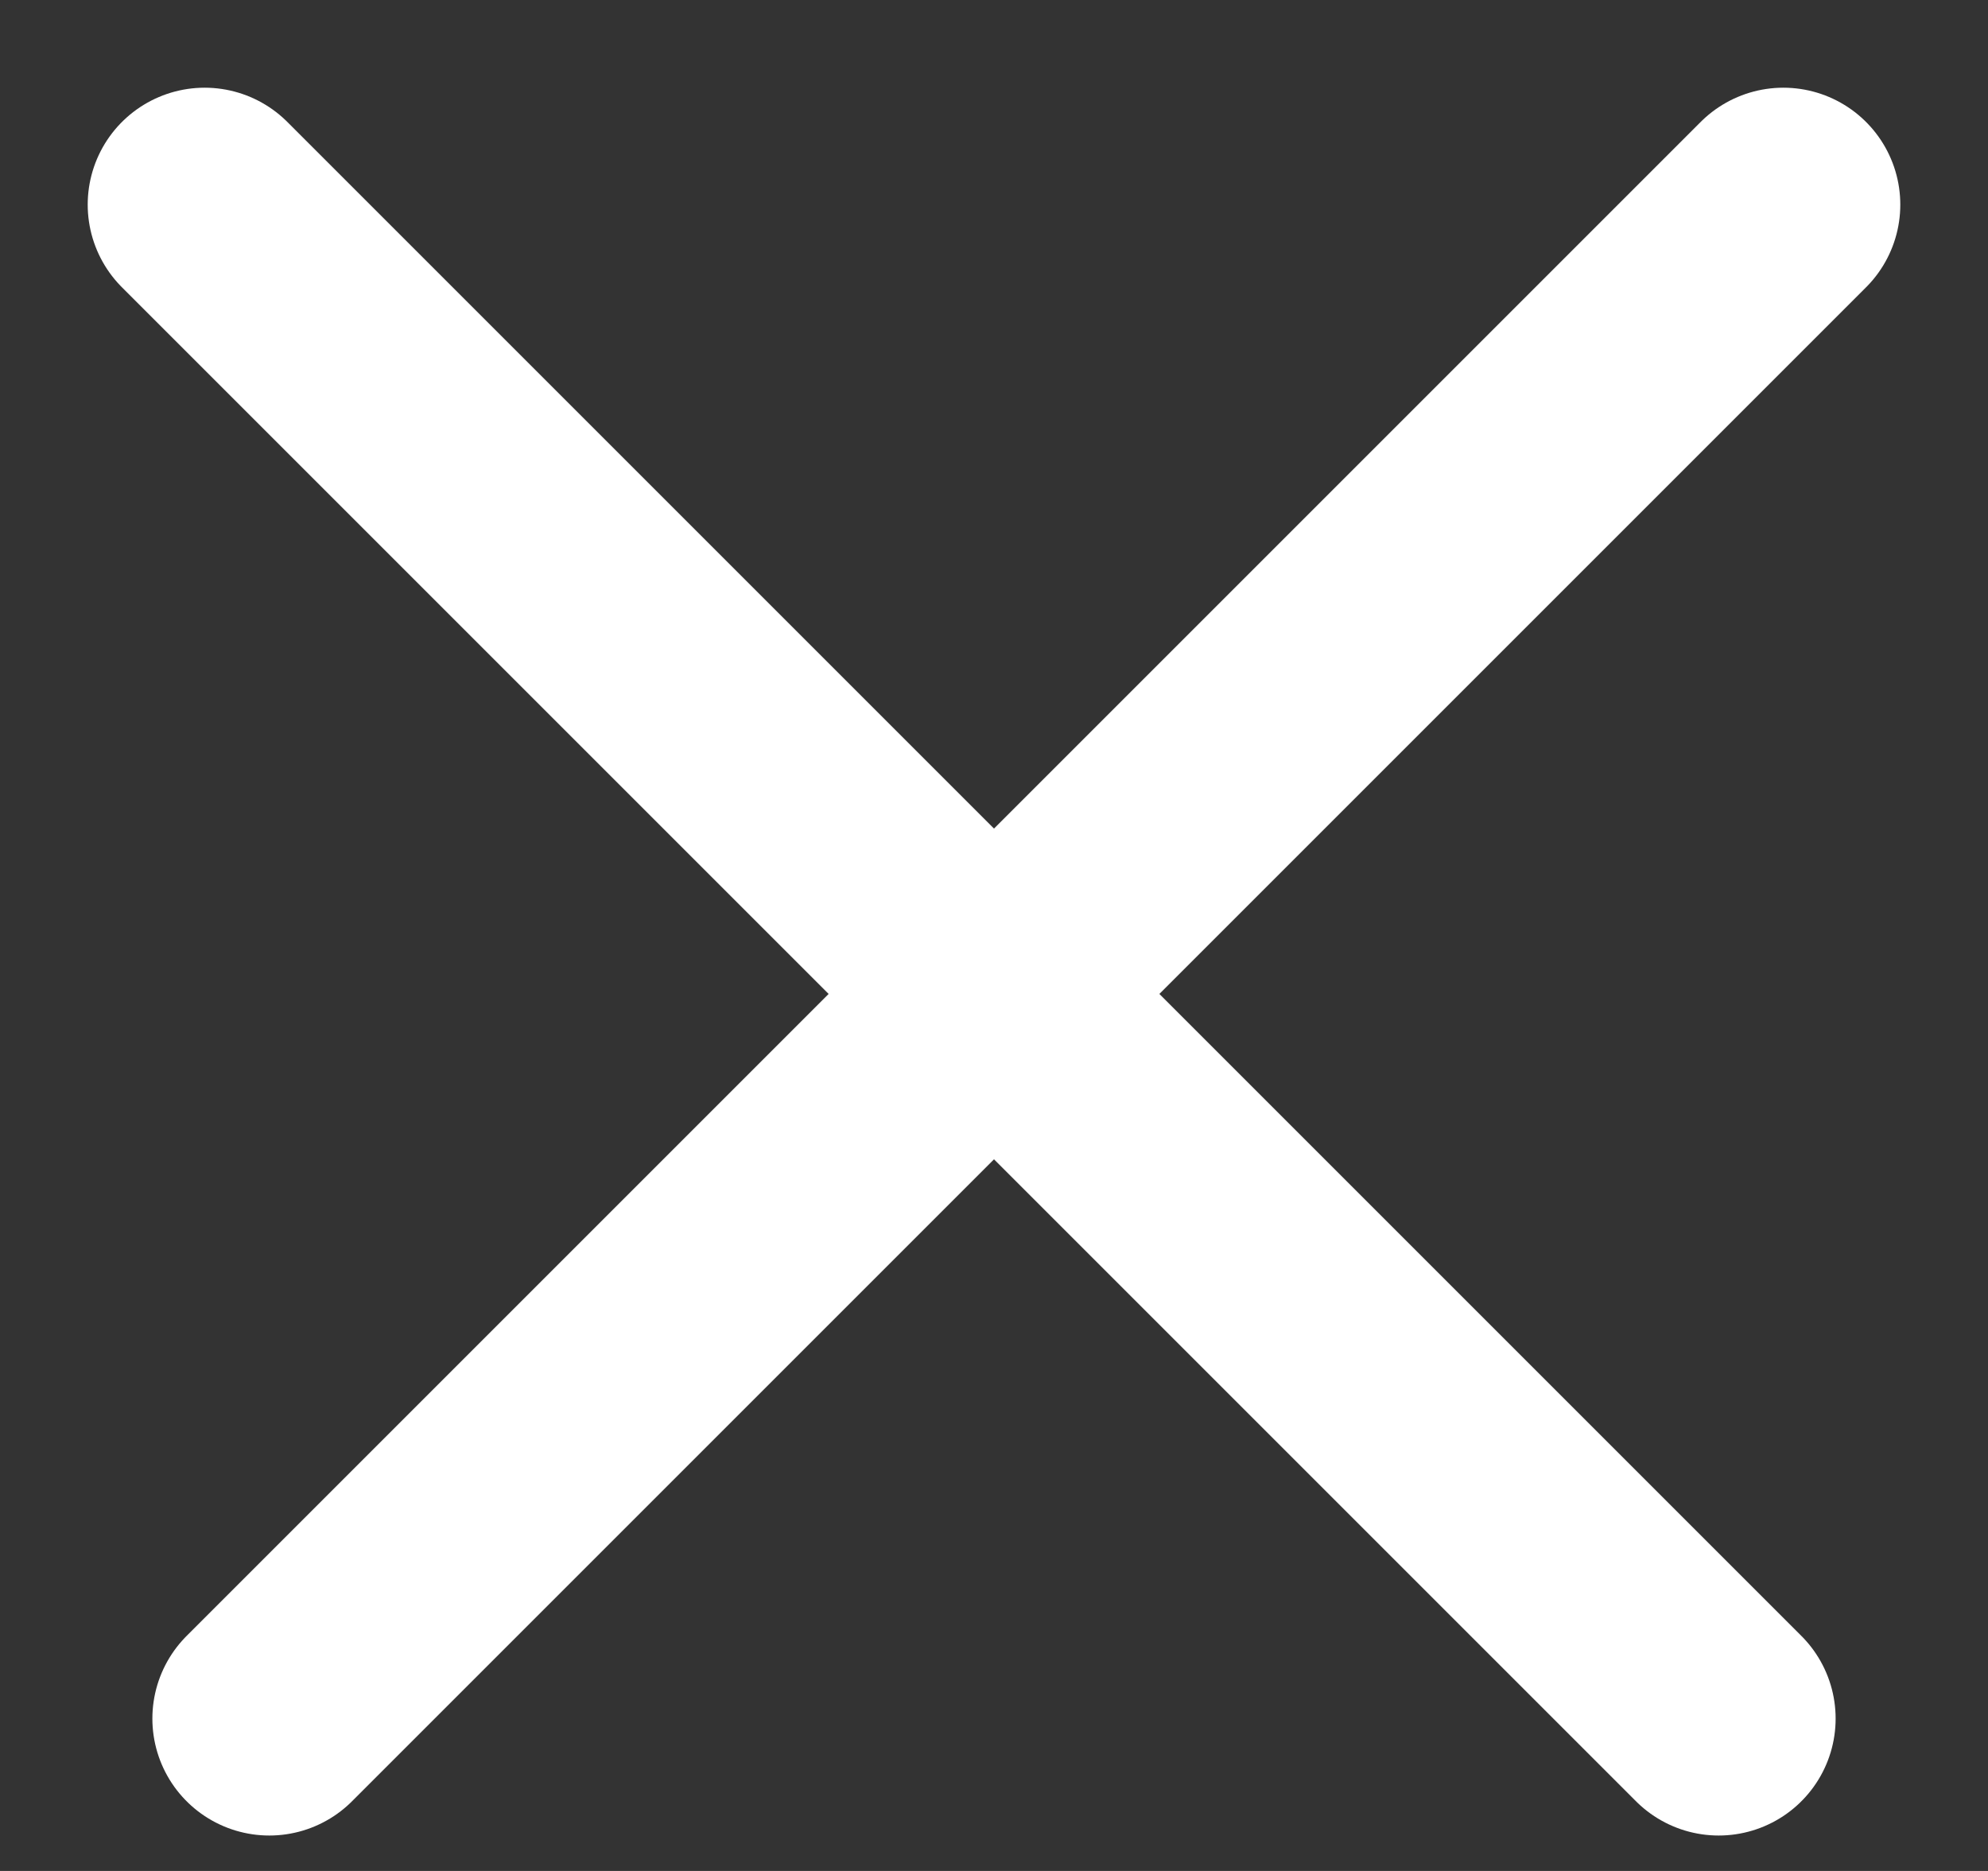
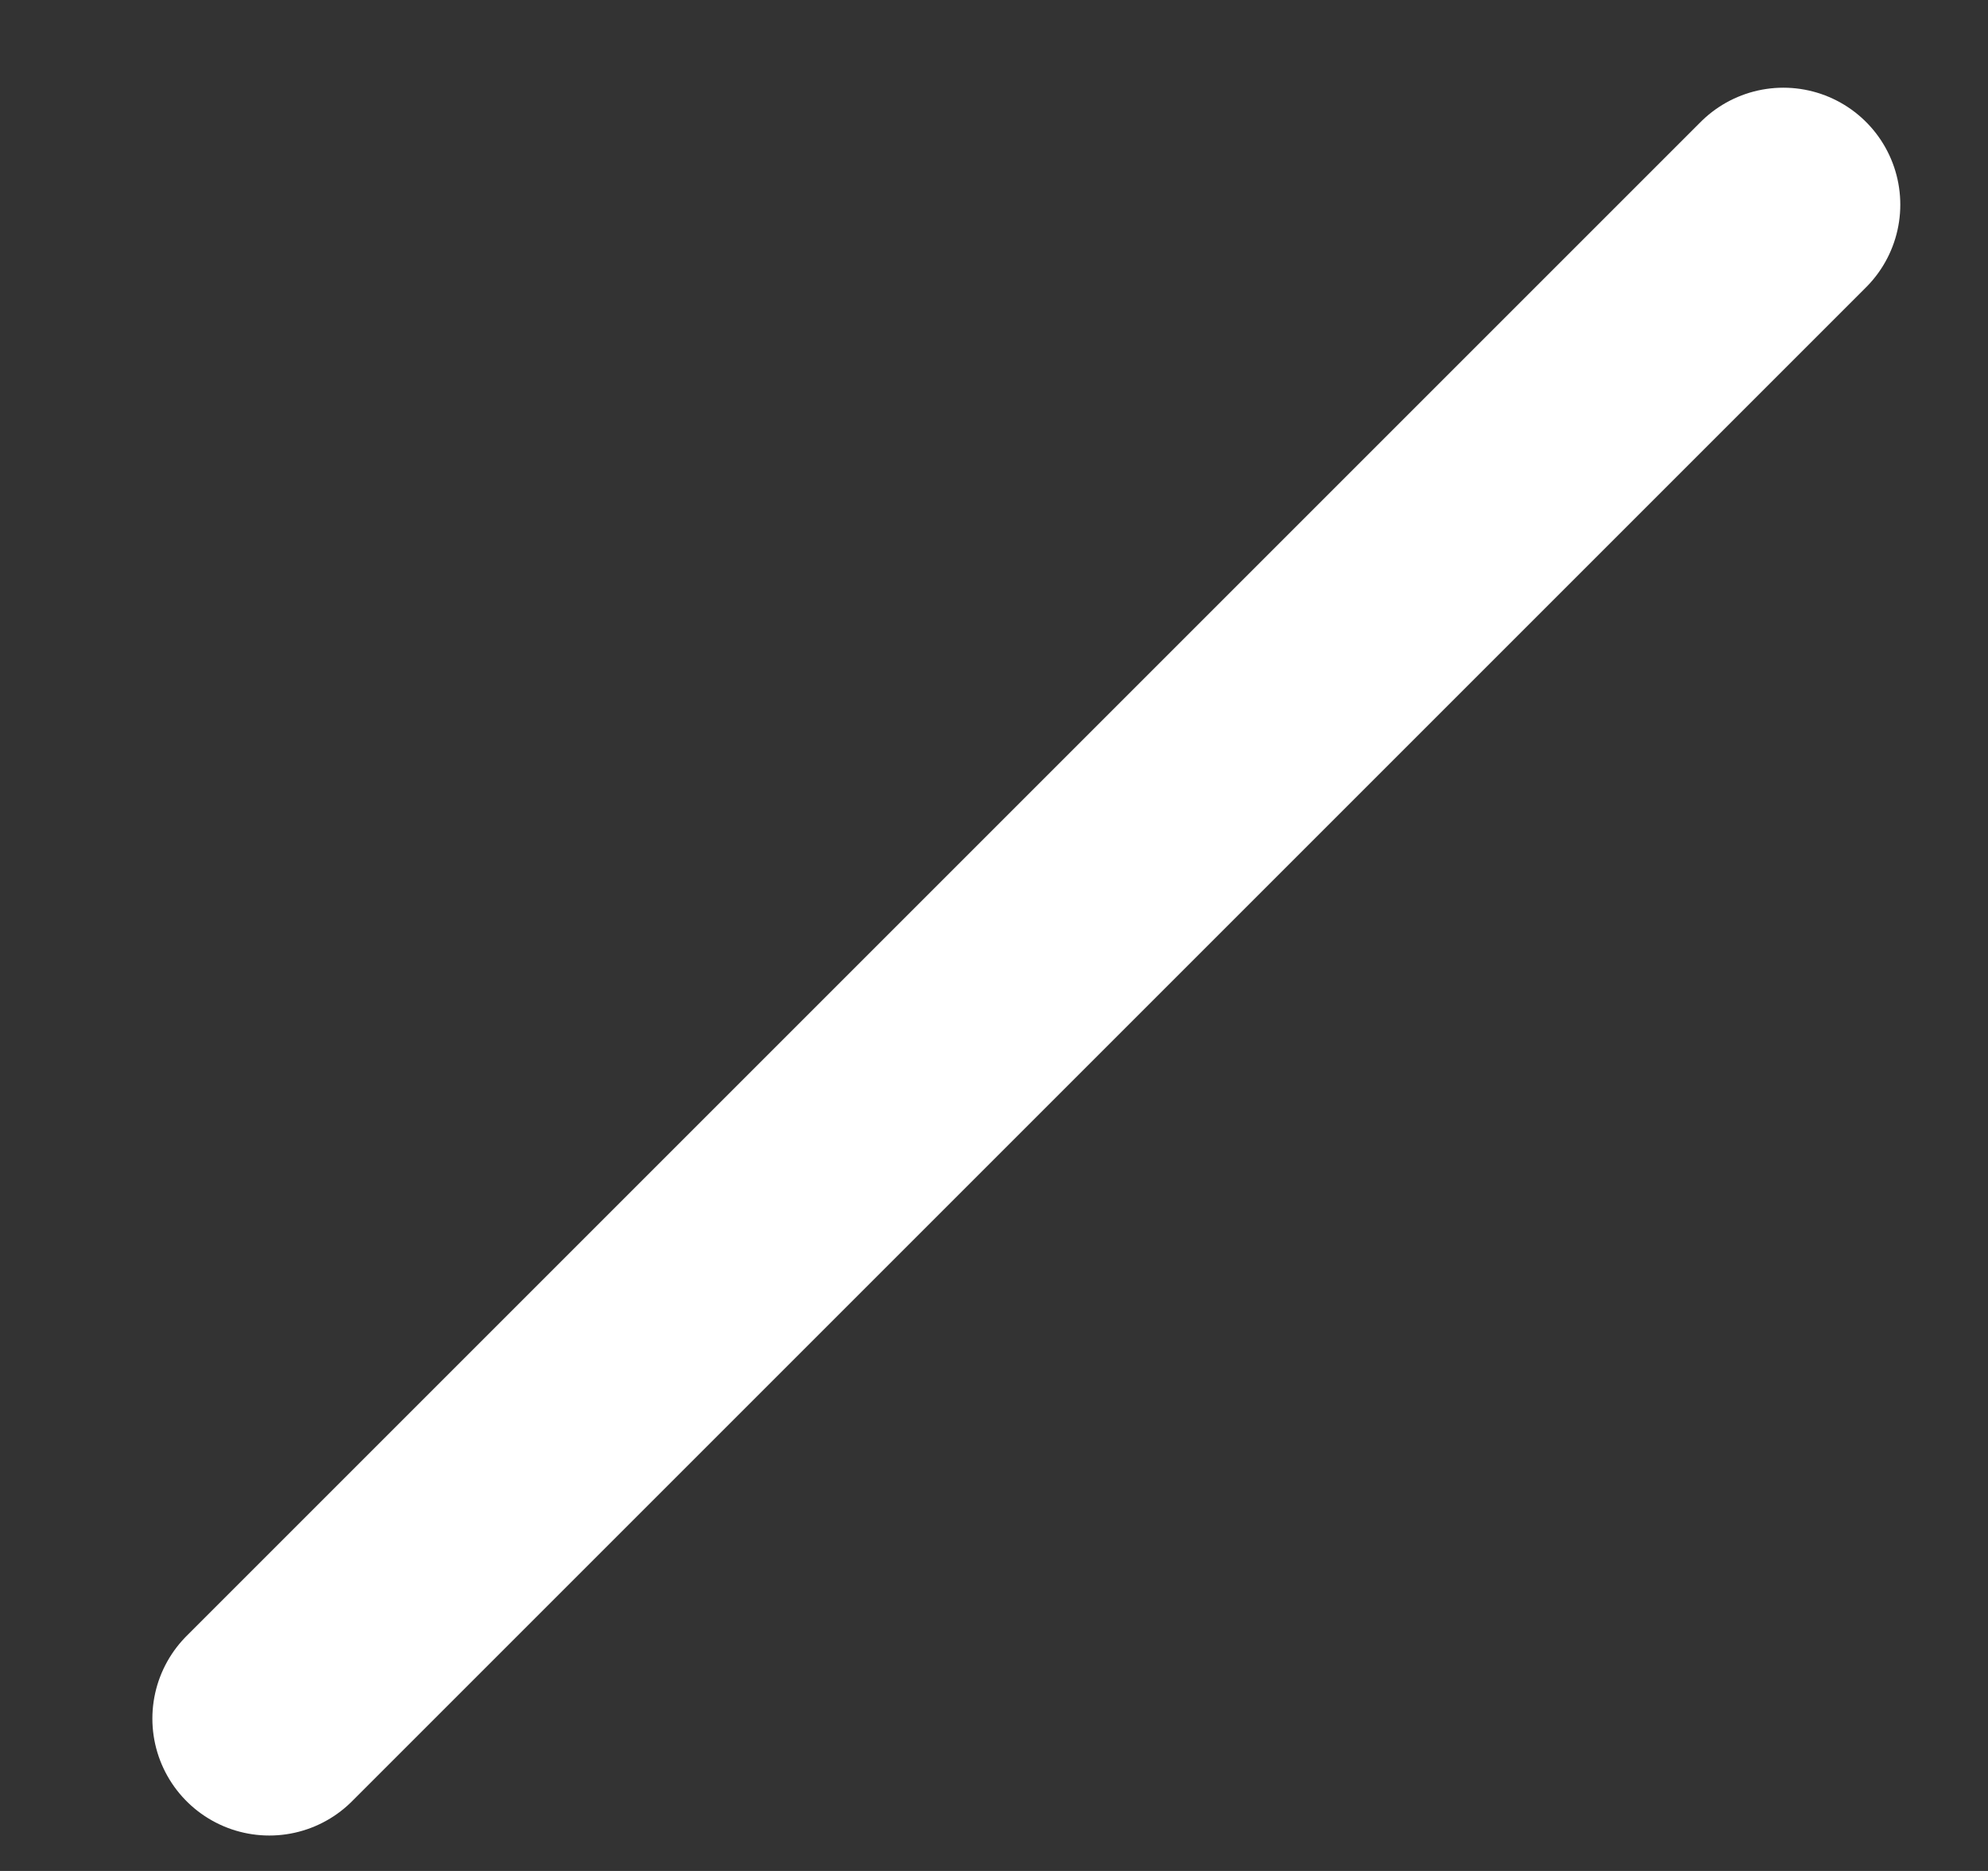
<svg xmlns="http://www.w3.org/2000/svg" width="17px" height="16px" viewBox="0 0 17 16" version="1.1">
  <rect x="0" y="0" width="17" height="16" fill="#333333" stroke="none" />
  <g id="Cookie-Notification" stroke="none" stroke-width="1" fill="none" fill-rule="evenodd" stroke-linecap="round">
    <g id="Homepage_desktop---COOKIES---APPROVED" transform="translate(-1012, -14)" stroke="#FFFFFF" stroke-width="2">
      <g id="icon-close" transform="translate(1013, 15)">
-         <path d="M0.75,0.75 L13.697,13.697" id="Line-2" />
        <path d="M0.75,0.75 L13.697,13.697" id="Line-2" transform="translate(7.5, 7.5) scale(-1, 1) translate(-7.5, -7.5) " />
      </g>
    </g>
  </g>
</svg>